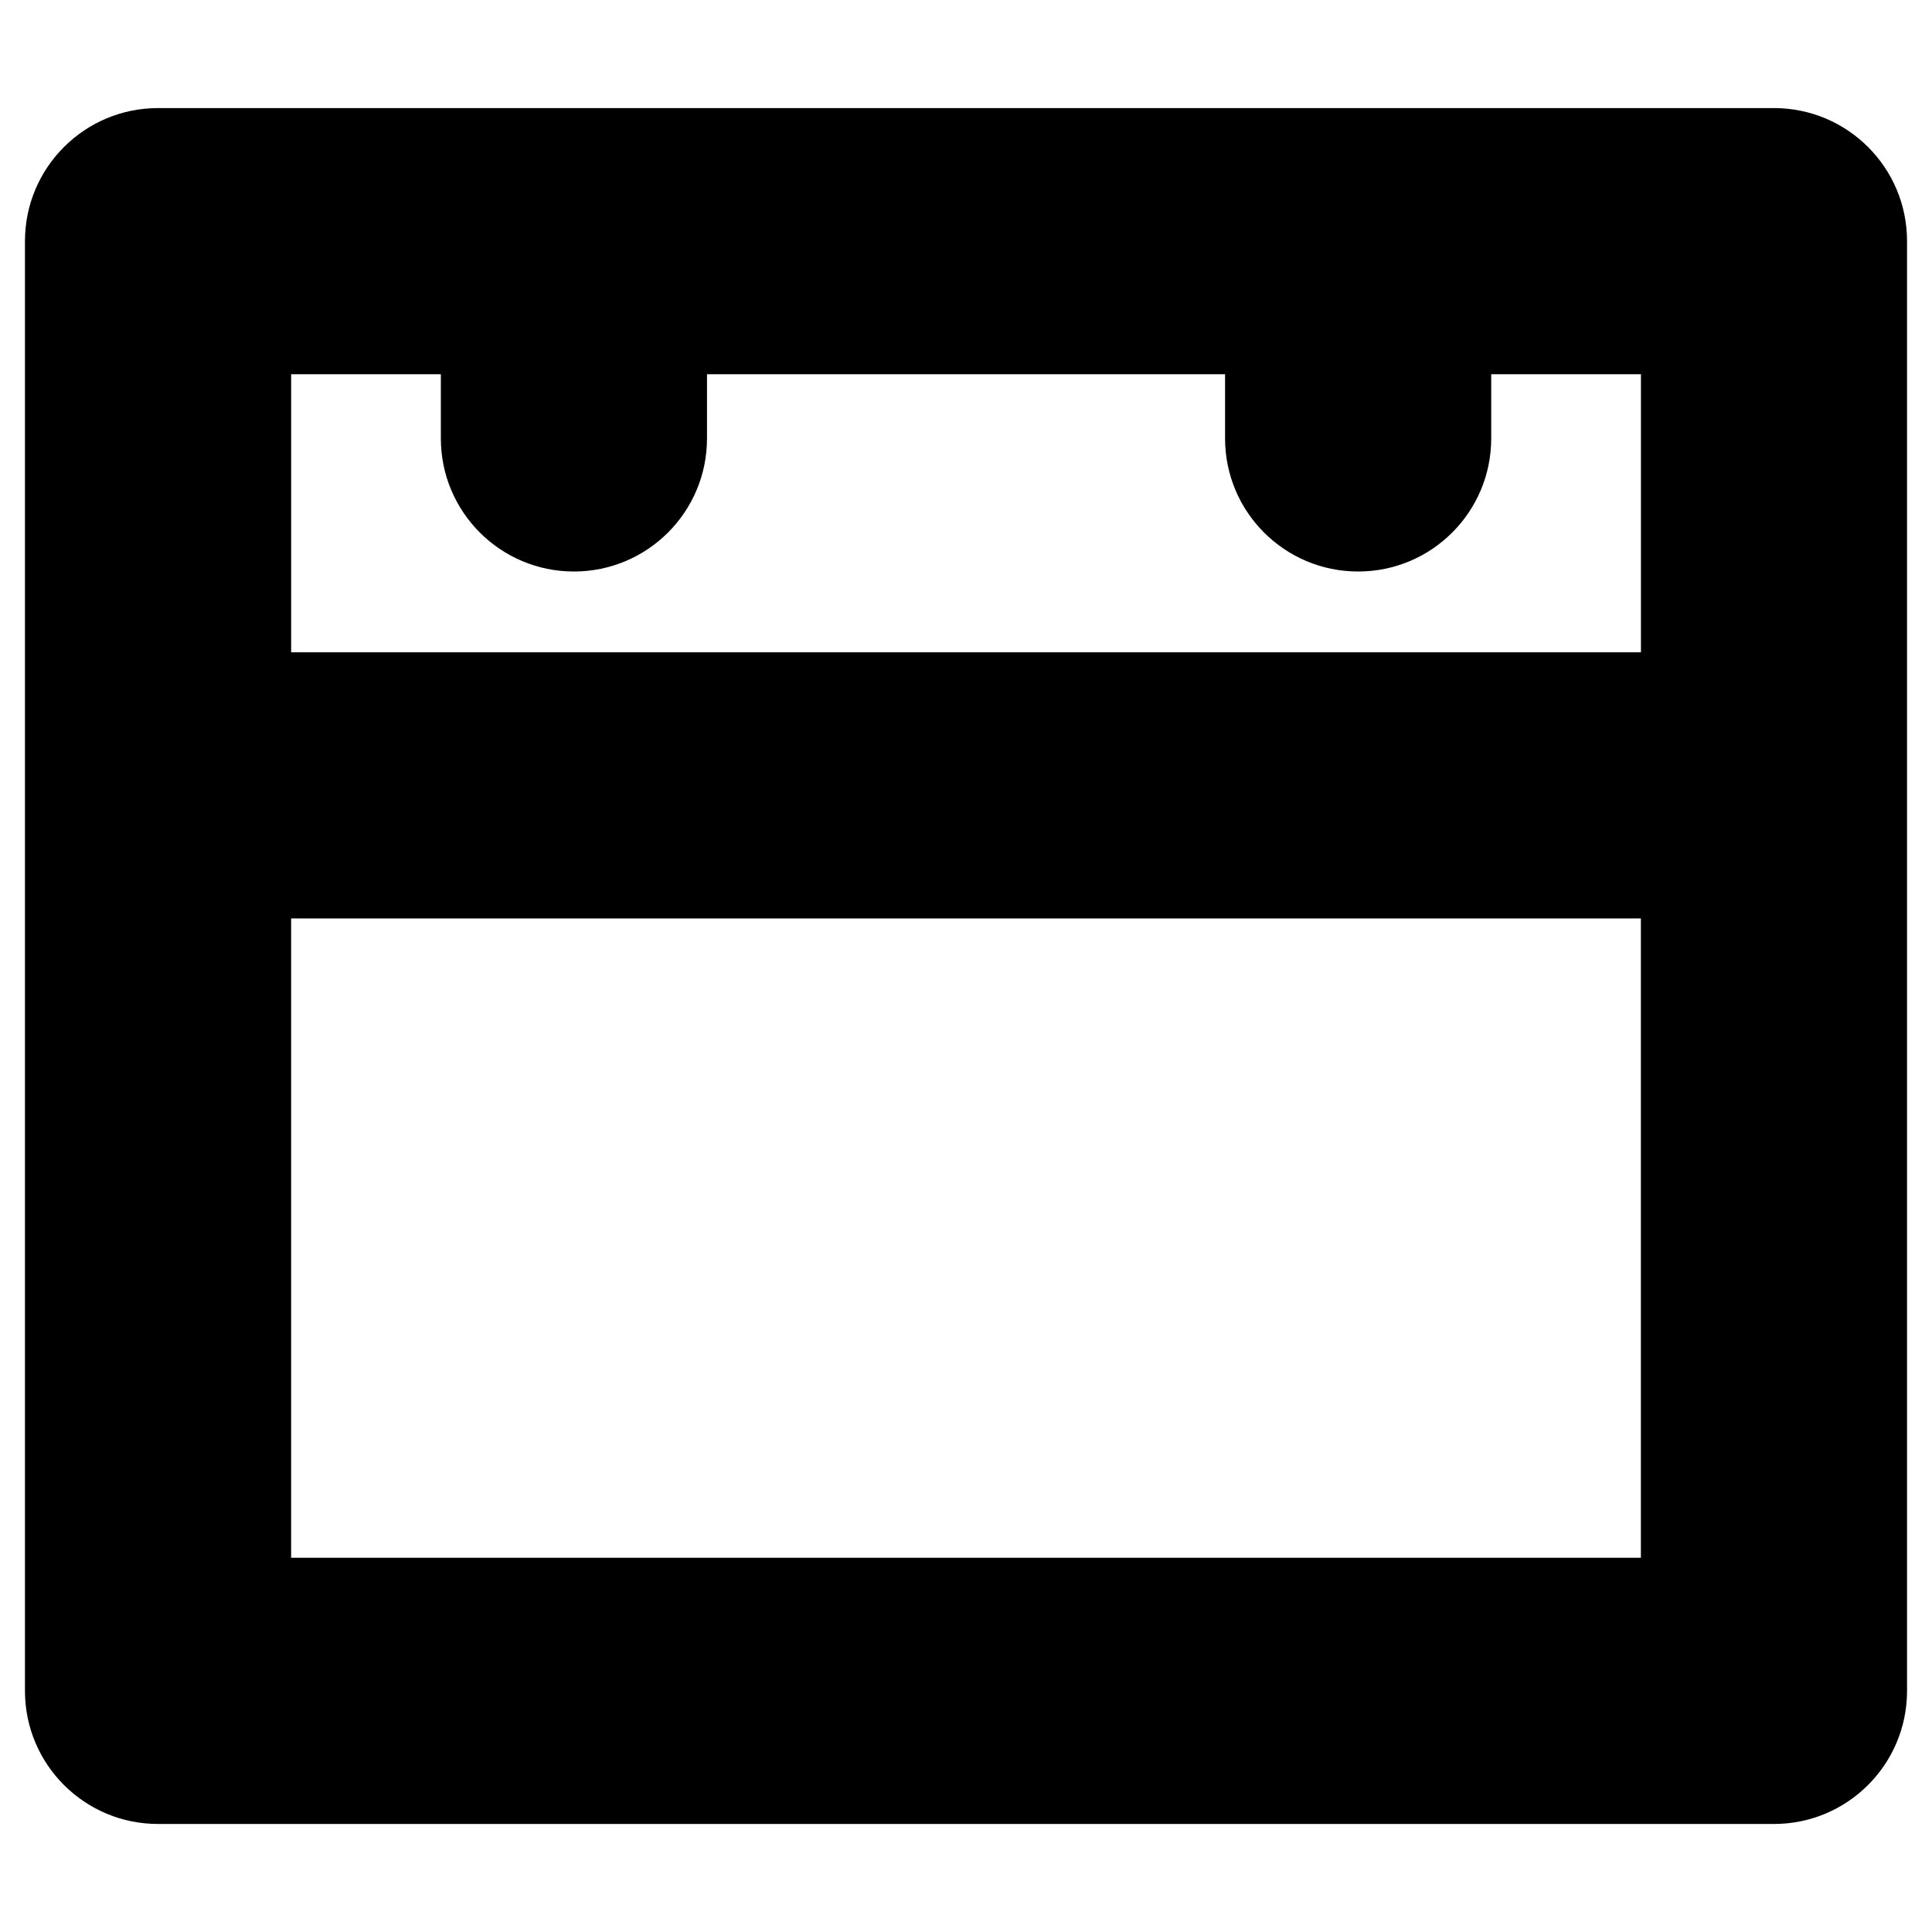
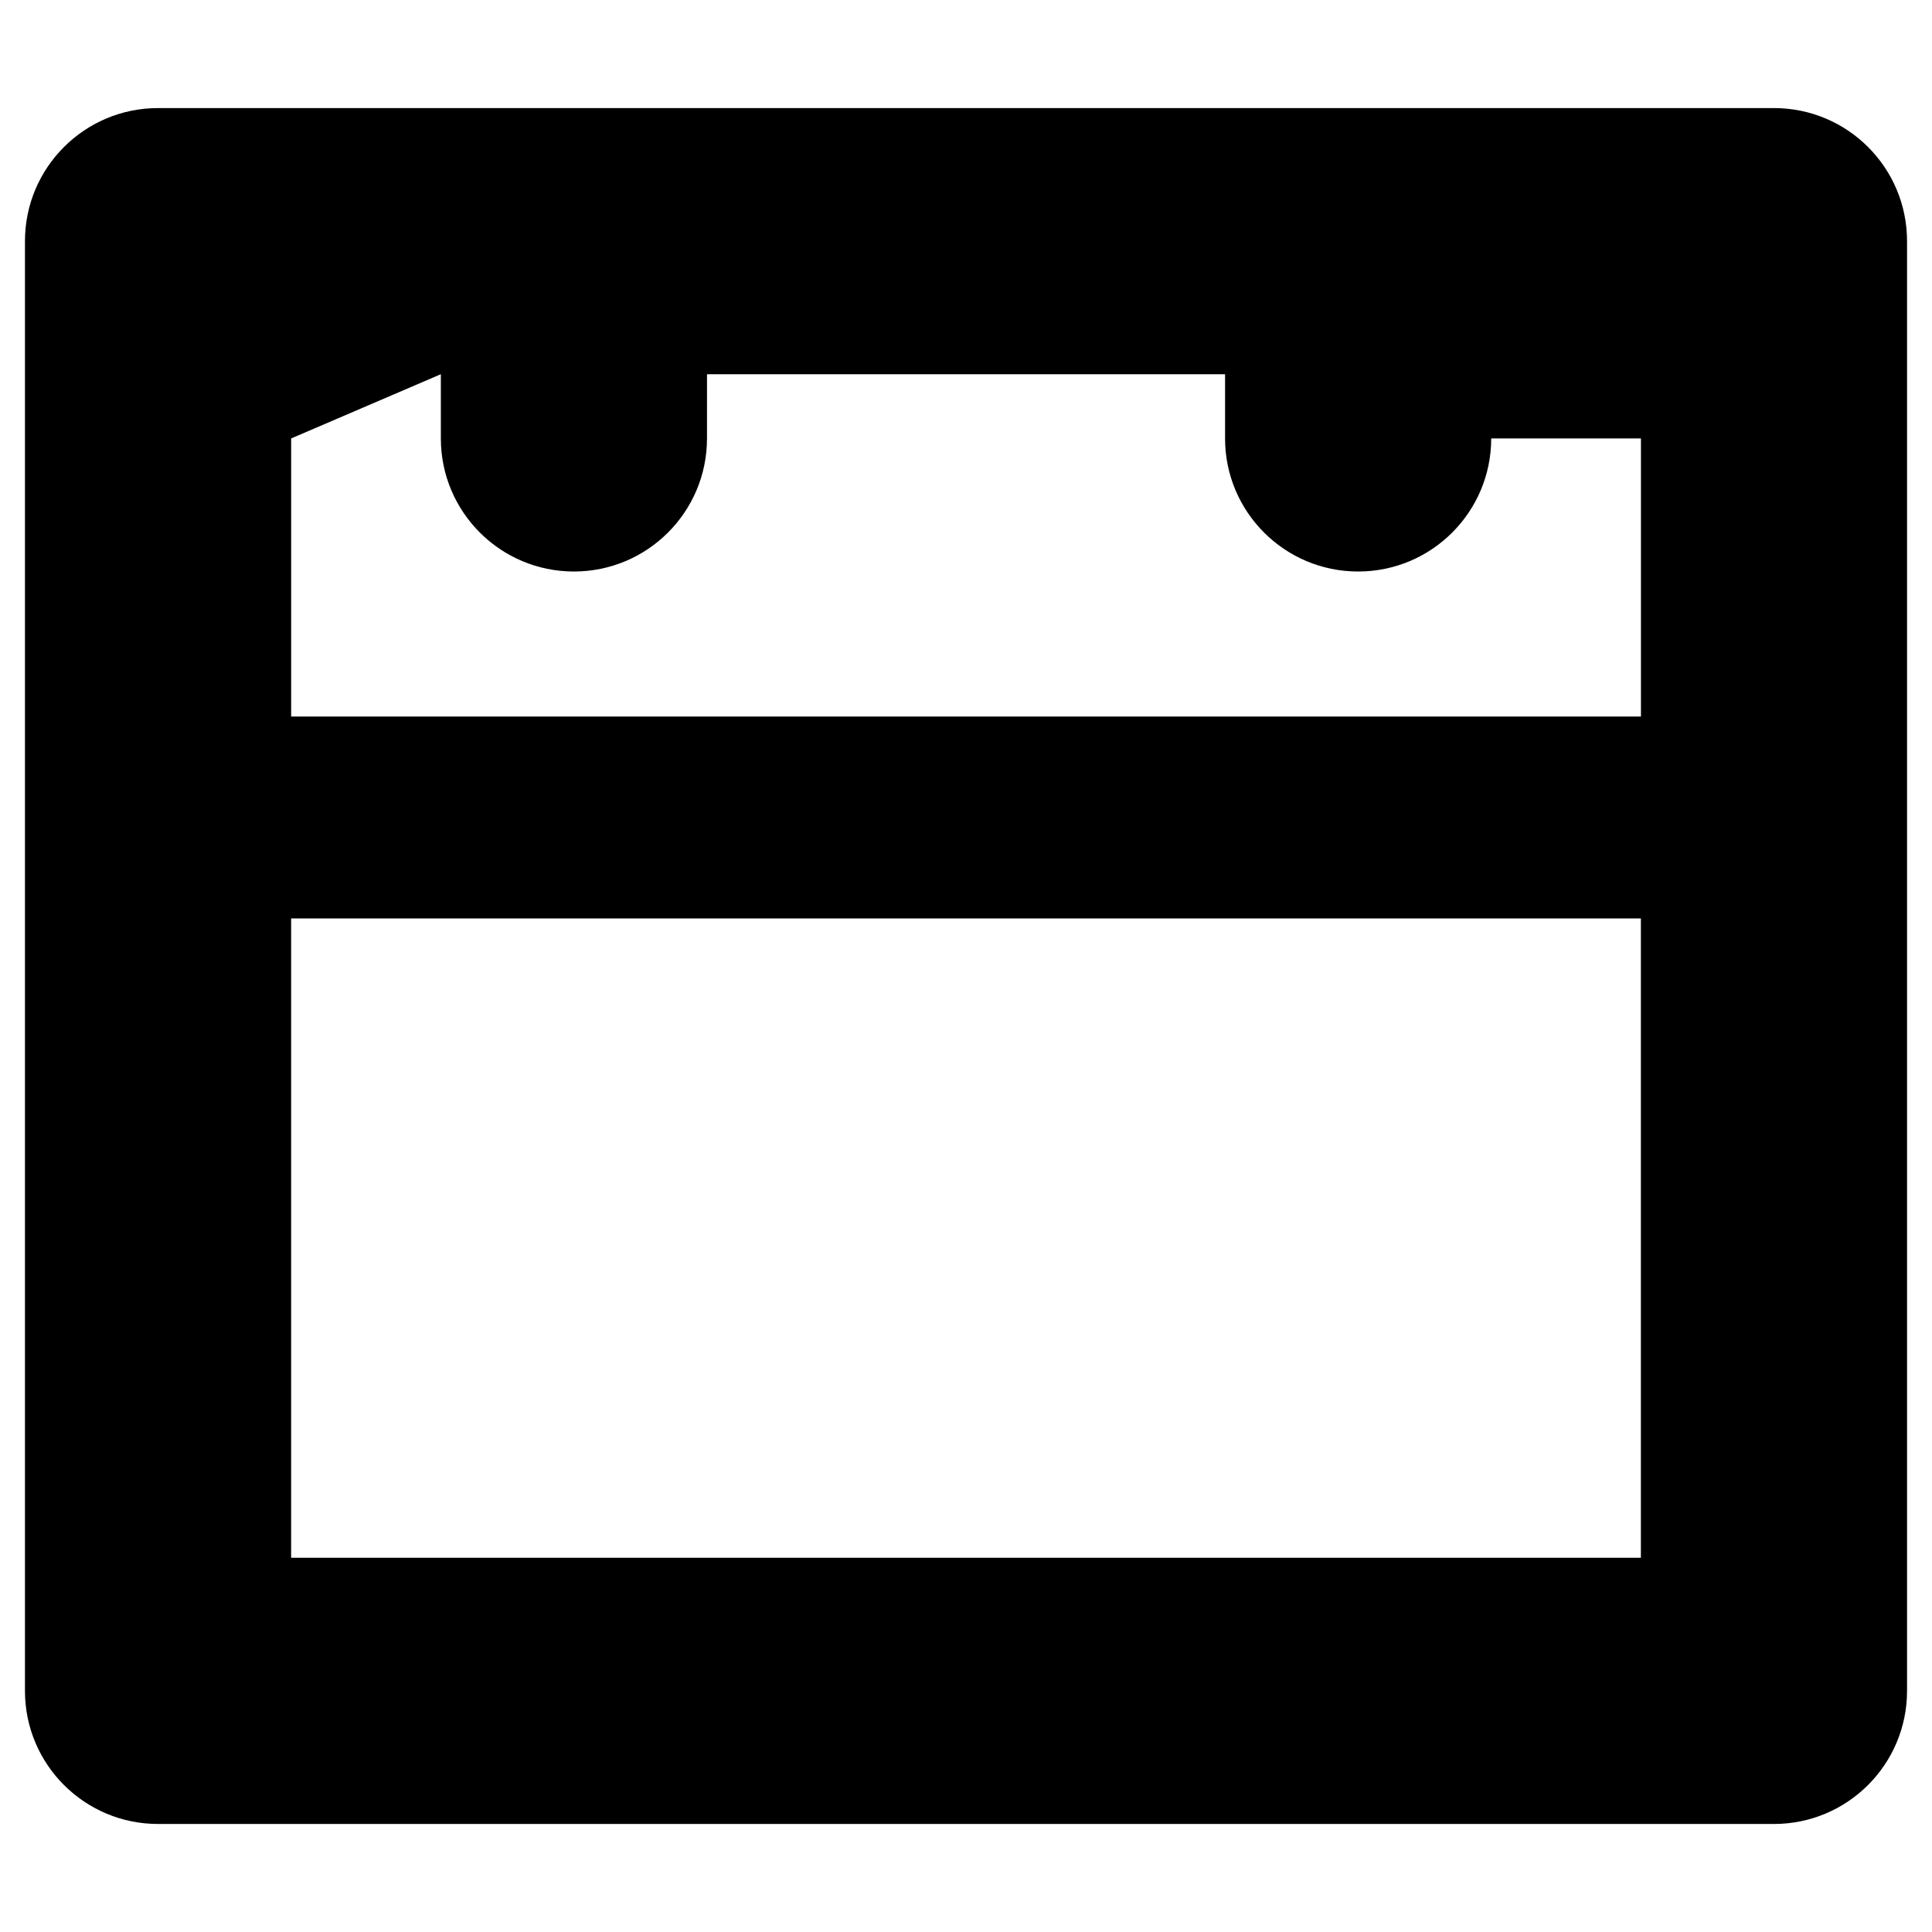
<svg xmlns="http://www.w3.org/2000/svg" fill="#000000" width="800px" height="800px" version="1.1" viewBox="144 144 512 512">
-   <path d="m614.12 172.64h-428.24c-19.477 0-35.266 15.789-35.266 35.266v384.2c0 19.477 15.789 35.266 35.266 35.266h428.24c19.477 0 35.266-15.789 35.266-35.266v-384.2c0-19.488-15.789-35.266-35.266-35.266zm-353.29 70.531v17.02c0 19.477 15.789 35.266 35.266 35.266 19.477 0 35.266-15.789 35.266-35.266l0.004-17.02h137.29v17.02c0 19.477 15.789 35.266 35.266 35.266 19.477 0 35.266-15.789 35.266-35.266v-17.02h39.68v73.695l-357.71 0.004v-73.699zm-39.68 313.65v-169.42h357.7v169.42z" />
+   <path d="m614.12 172.64h-428.24c-19.477 0-35.266 15.789-35.266 35.266v384.2c0 19.477 15.789 35.266 35.266 35.266h428.24c19.477 0 35.266-15.789 35.266-35.266v-384.2c0-19.488-15.789-35.266-35.266-35.266zm-353.29 70.531v17.02c0 19.477 15.789 35.266 35.266 35.266 19.477 0 35.266-15.789 35.266-35.266l0.004-17.02h137.29v17.02c0 19.477 15.789 35.266 35.266 35.266 19.477 0 35.266-15.789 35.266-35.266h39.68v73.695l-357.71 0.004v-73.699zm-39.68 313.65v-169.42h357.7v169.42z" />
</svg>